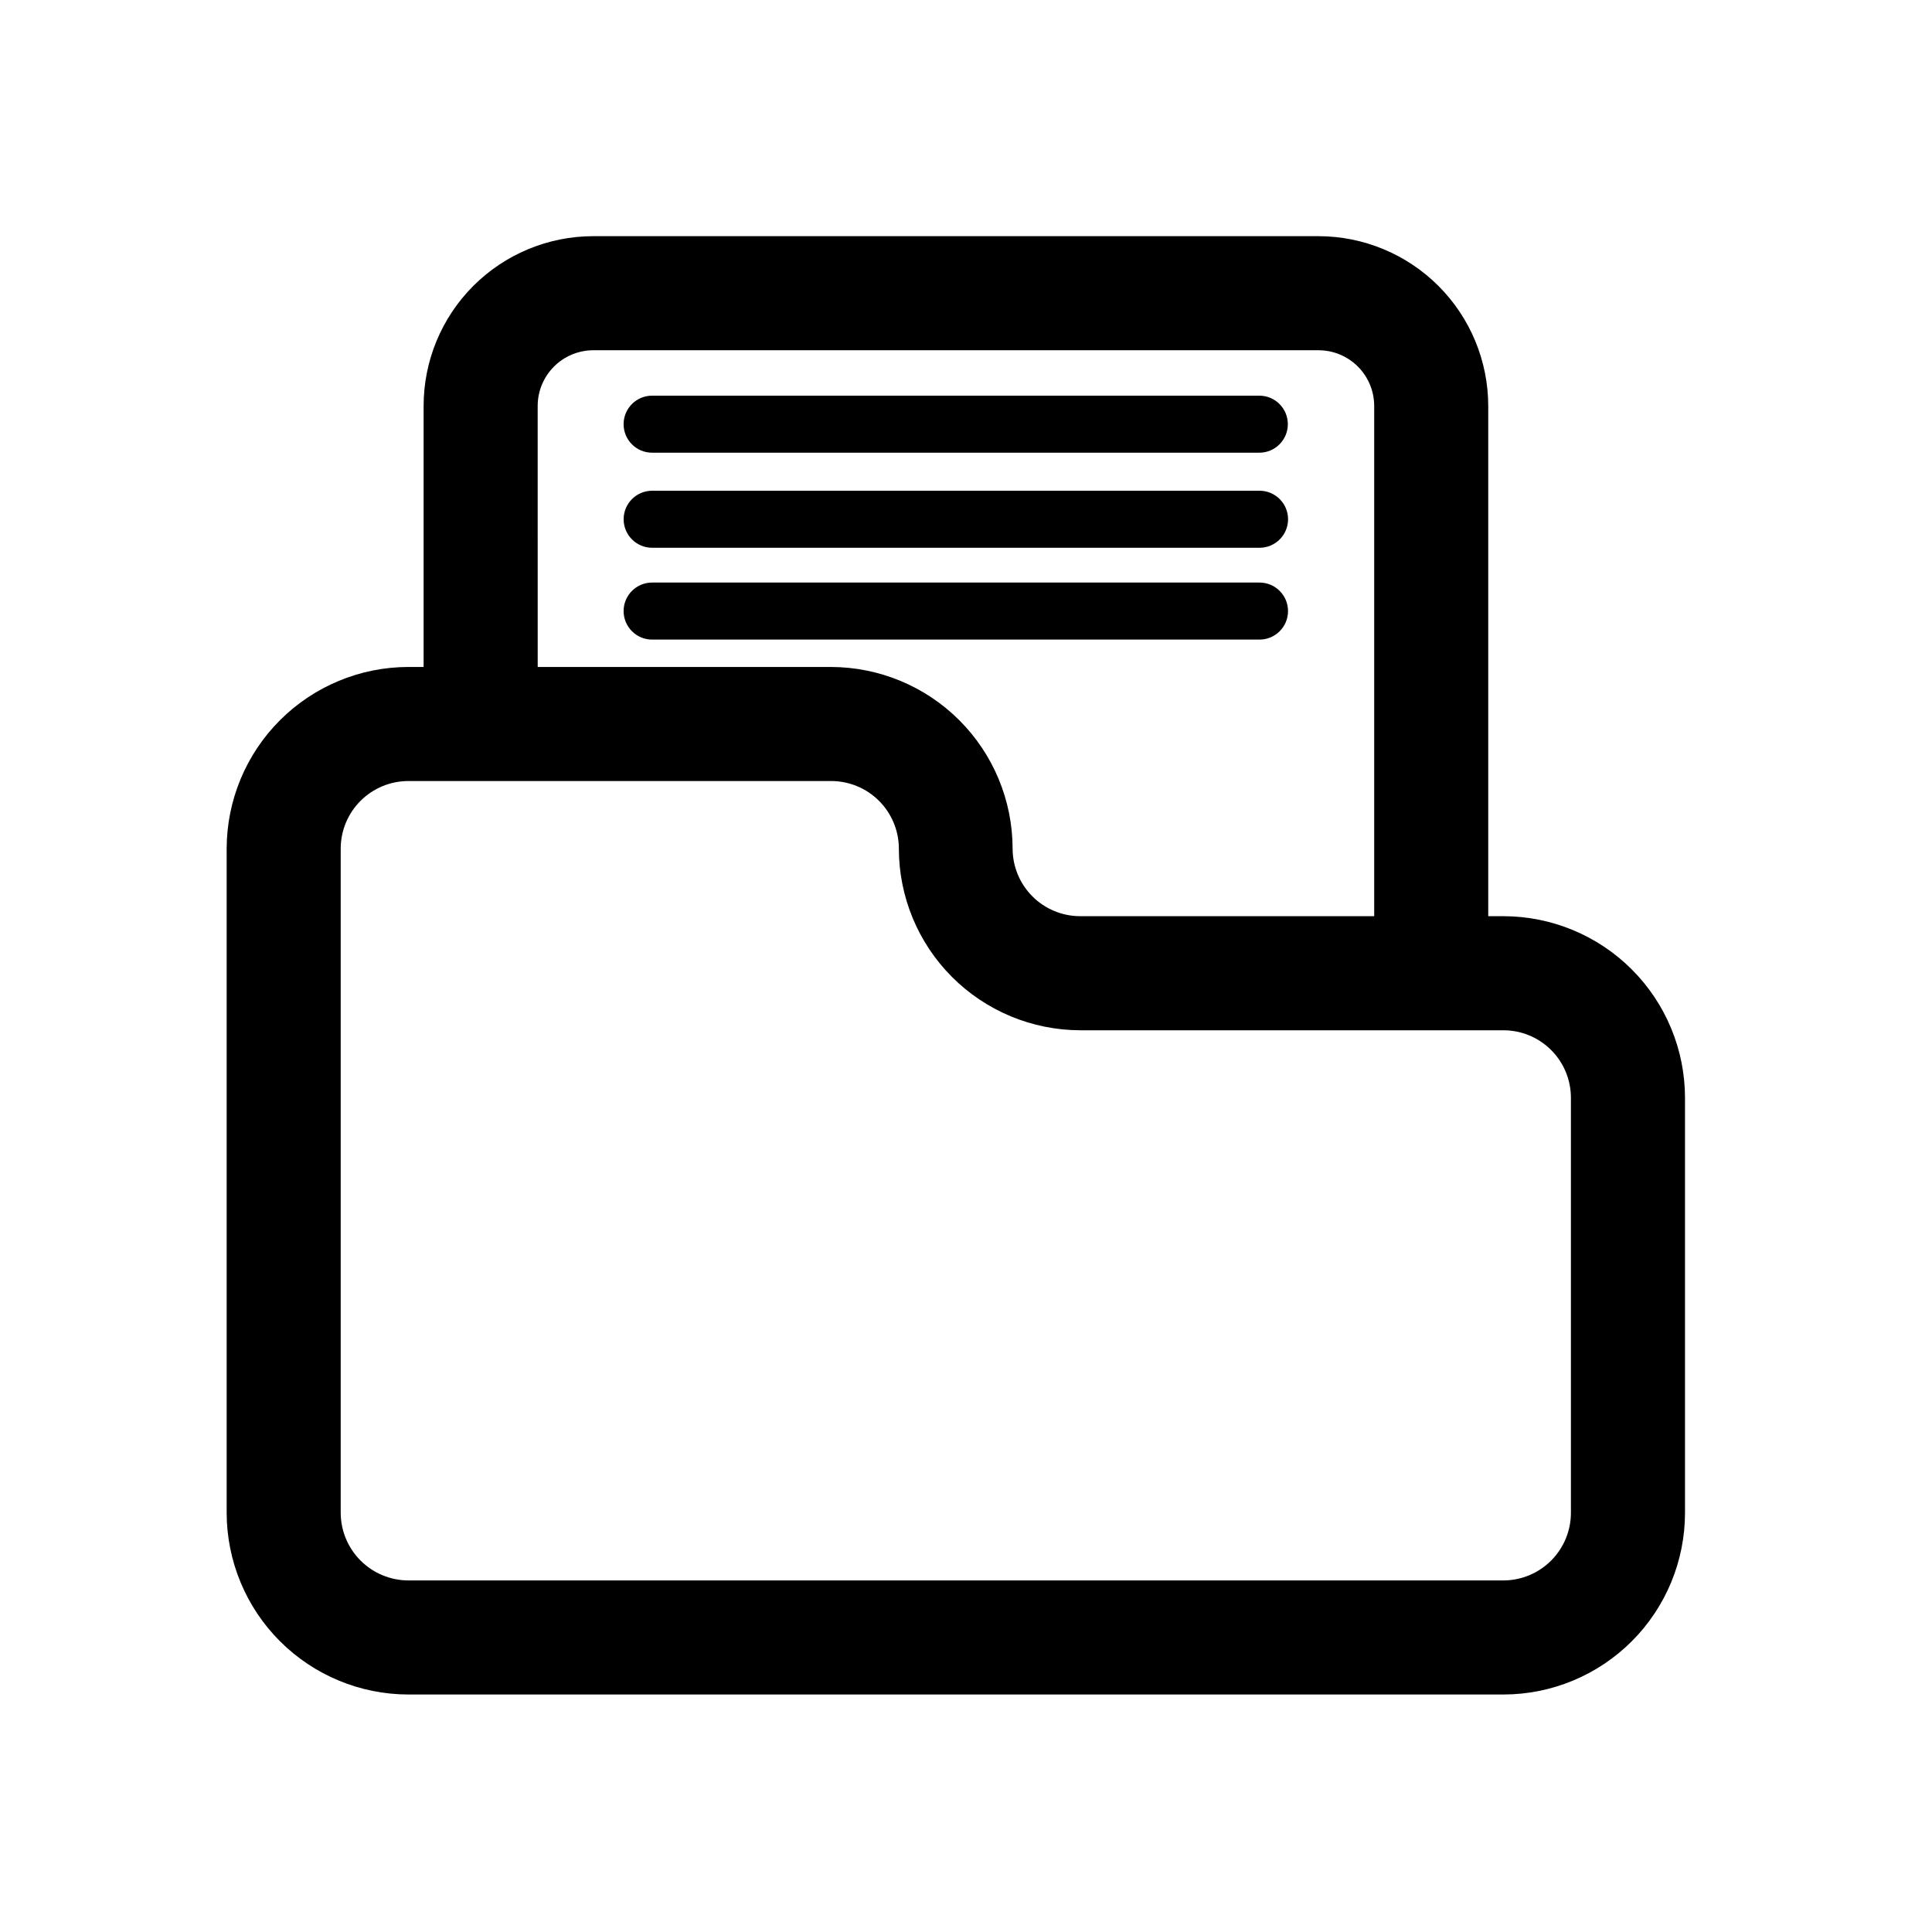
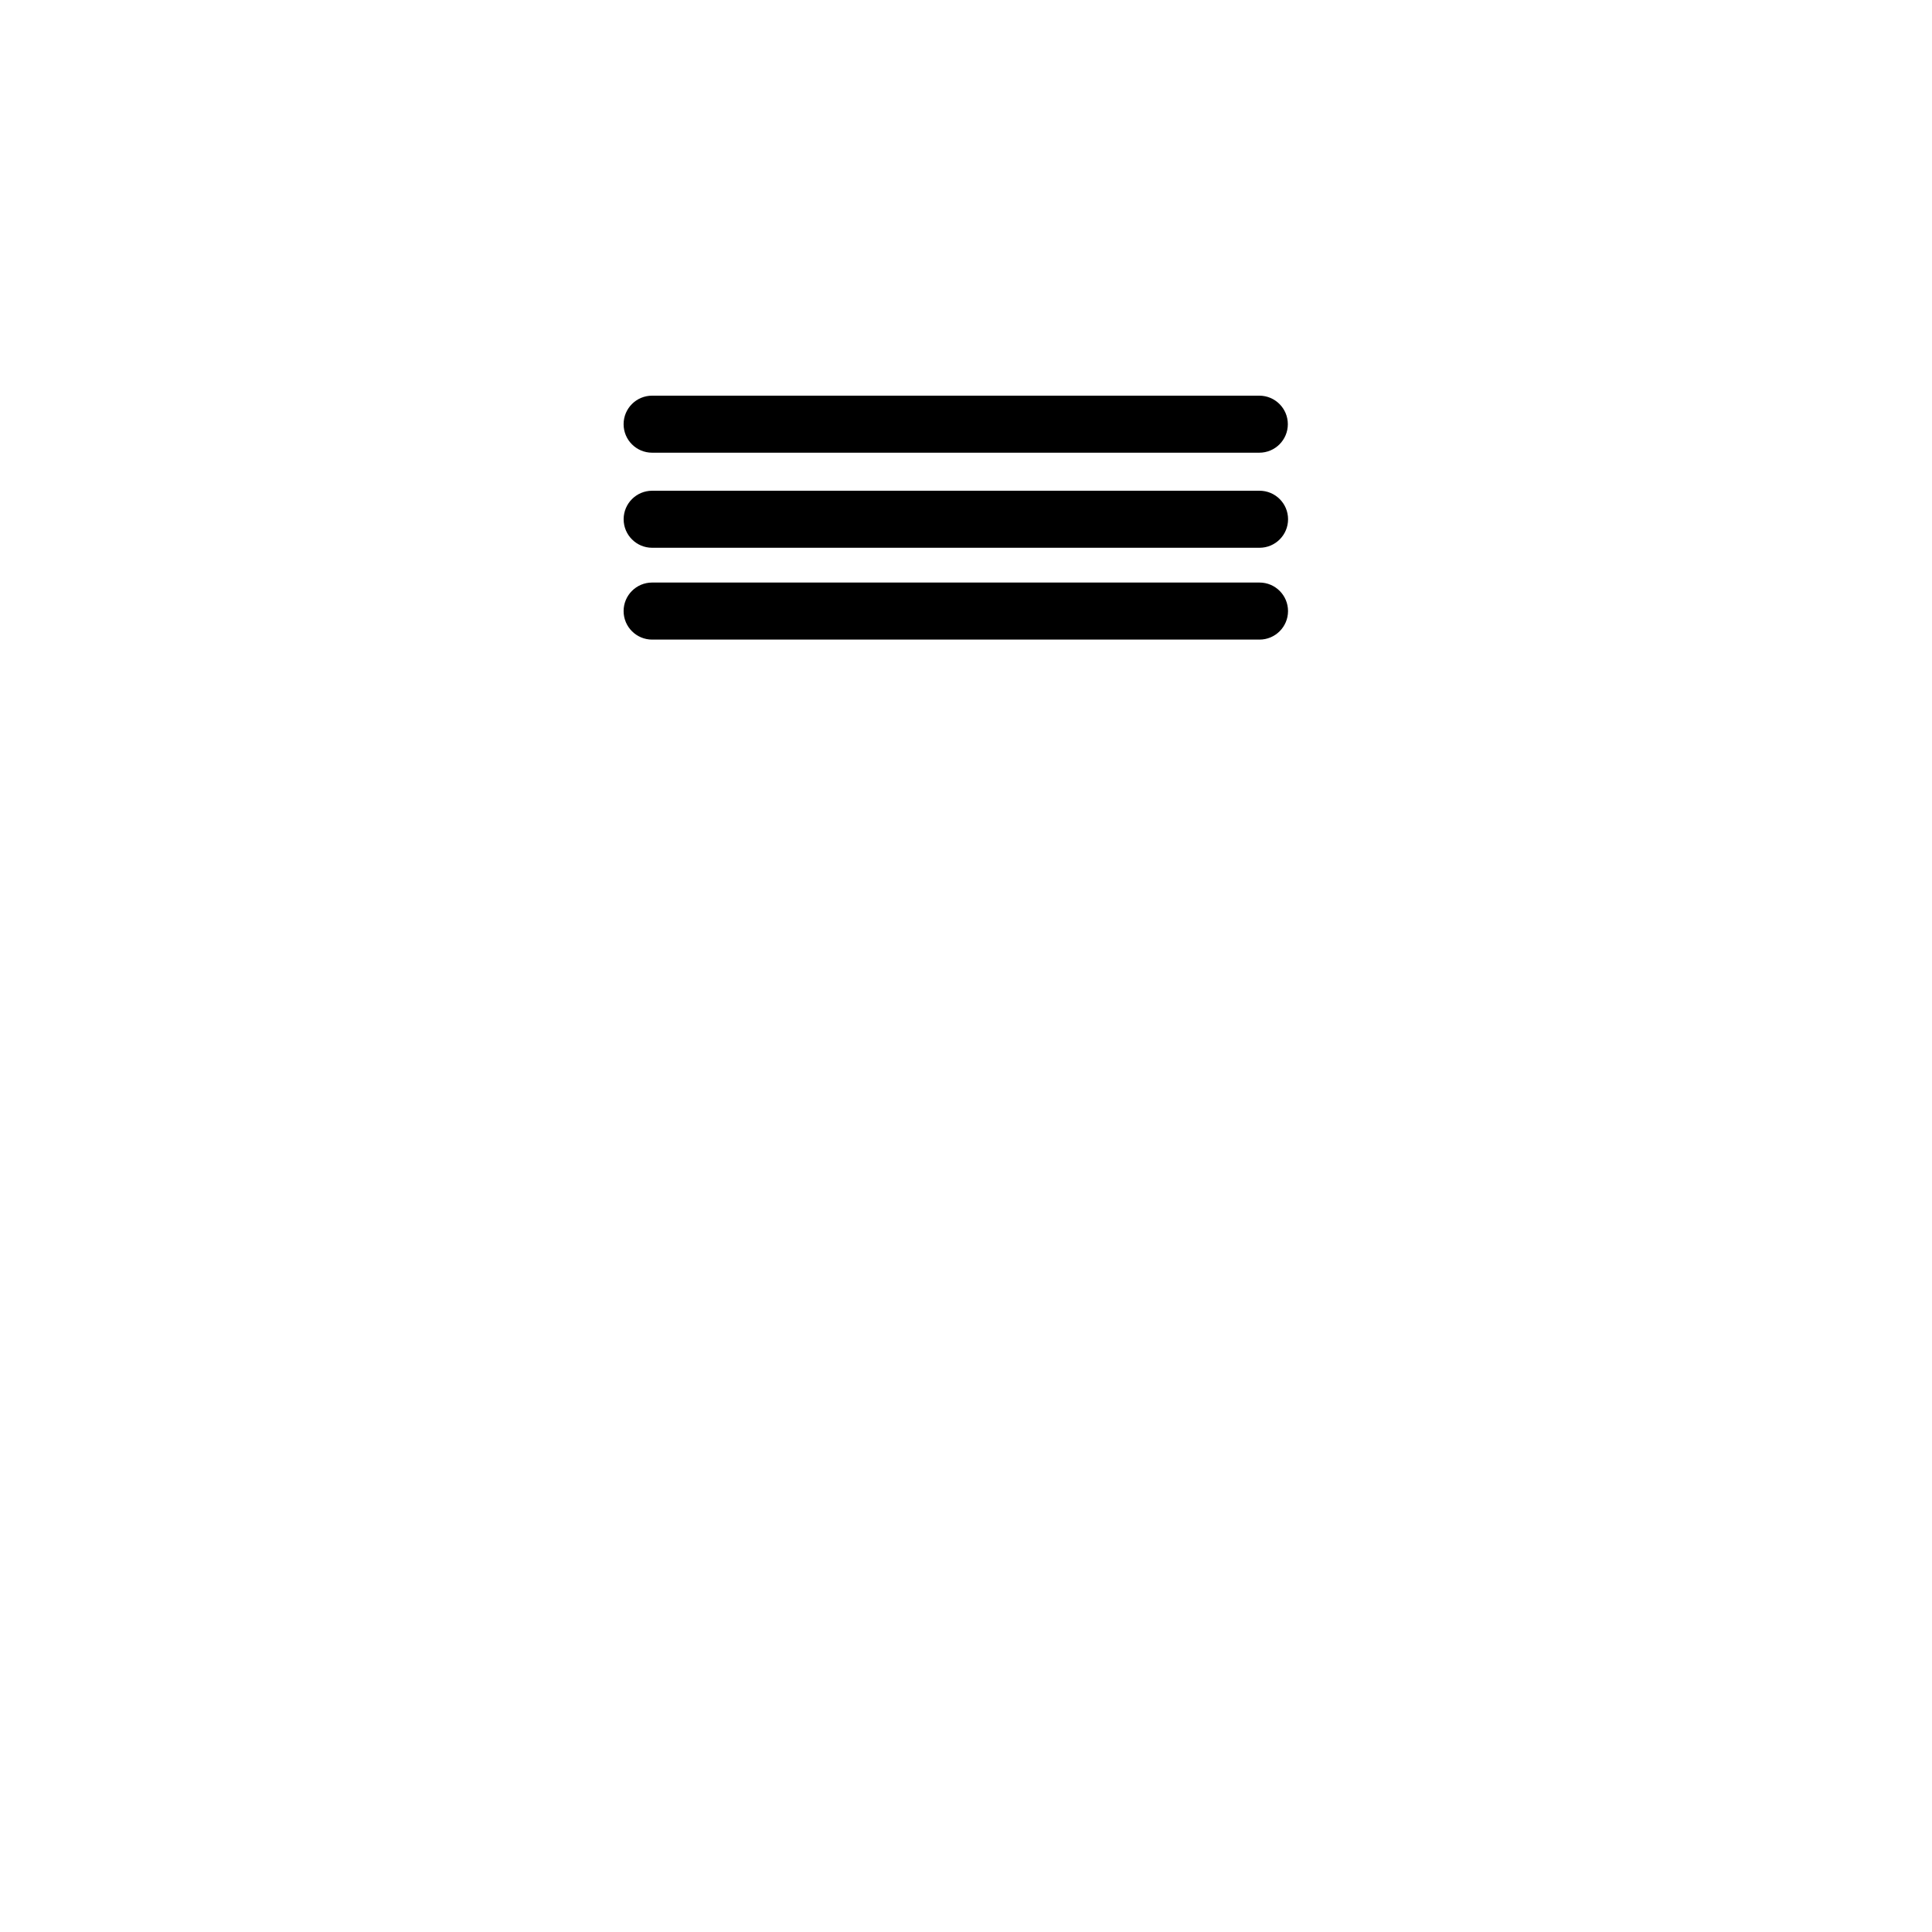
<svg xmlns="http://www.w3.org/2000/svg" fill="#000000" width="800px" height="800px" version="1.1" viewBox="144 144 512 512">
  <g>
-     <path d="m542.43 386.8h-4.031v-135.22c-0.012-11.93-4.758-23.367-13.191-31.801s-19.871-13.18-31.797-13.191h-192.16c-11.93 0-23.375 4.738-31.812 13.176s-13.176 19.883-13.176 31.816v69.172h-4.031c-12.762 0.012-24.996 5.086-34.023 14.102-9.027 9.02-14.113 21.25-14.141 34.012v176.03c0.016 12.77 5.094 25.012 14.121 34.043 9.031 9.027 21.273 14.109 34.043 14.121h290.2c12.766-0.012 25.004-5.094 34.023-14.125 9.023-9.031 14.09-21.273 14.09-34.039v-109.98c-0.012-12.758-5.086-24.988-14.105-34.008-9.02-9.02-21.25-14.094-34.008-14.109zm-255.94-135.22c0-3.918 1.559-7.672 4.324-10.441 2.769-2.766 6.523-4.32 10.438-4.32h192.16c3.914 0 7.668 1.555 10.438 4.32 2.766 2.769 4.324 6.523 4.324 10.441v135.22h-77.941c-4.746-0.012-9.297-1.906-12.648-5.269-3.356-3.363-5.234-7.918-5.234-12.664-0.027-12.762-5.113-24.992-14.141-34.012-9.027-9.016-21.266-14.09-34.027-14.102h-77.688zm273.82 293.32c0 4.746-1.883 9.301-5.238 12.664-3.352 3.363-7.902 5.258-12.648 5.269h-290.2c-4.754-0.012-9.305-1.906-12.668-5.266-3.359-3.363-5.254-7.914-5.266-12.668v-176.03c0.012-4.75 1.906-9.297 5.269-12.648 3.363-3.356 7.918-5.238 12.664-5.238h112.05c4.75 0 9.305 1.883 12.664 5.238 3.363 3.352 5.258 7.898 5.273 12.648 0 12.746 5.055 24.977 14.051 34.004 9 9.027 21.215 14.121 33.961 14.16h112.2c4.742 0 9.293 1.883 12.645 5.238 3.356 3.356 5.242 7.902 5.242 12.648z" />
    <path d="m316.82 263.97h160.91c4.176 0 7.559-3.383 7.559-7.555 0-4.176-3.383-7.559-7.559-7.559h-160.91c-4.176 0-7.559 3.383-7.559 7.559 0 4.172 3.383 7.555 7.559 7.555z" />
    <path d="m477.79 274.05h-160.96c-4.176 0-7.559 3.383-7.559 7.555 0 4.176 3.383 7.559 7.559 7.559h160.96c4.176 0 7.559-3.383 7.559-7.559 0-4.172-3.383-7.555-7.559-7.555z" />
    <path d="m485.34 305.94c0-4.176-3.383-7.559-7.559-7.559h-160.96c-4.176 0-7.559 3.383-7.559 7.559 0 4.172 3.383 7.559 7.559 7.559h160.96c4.176 0 7.559-3.387 7.559-7.559z" />
  </g>
</svg>